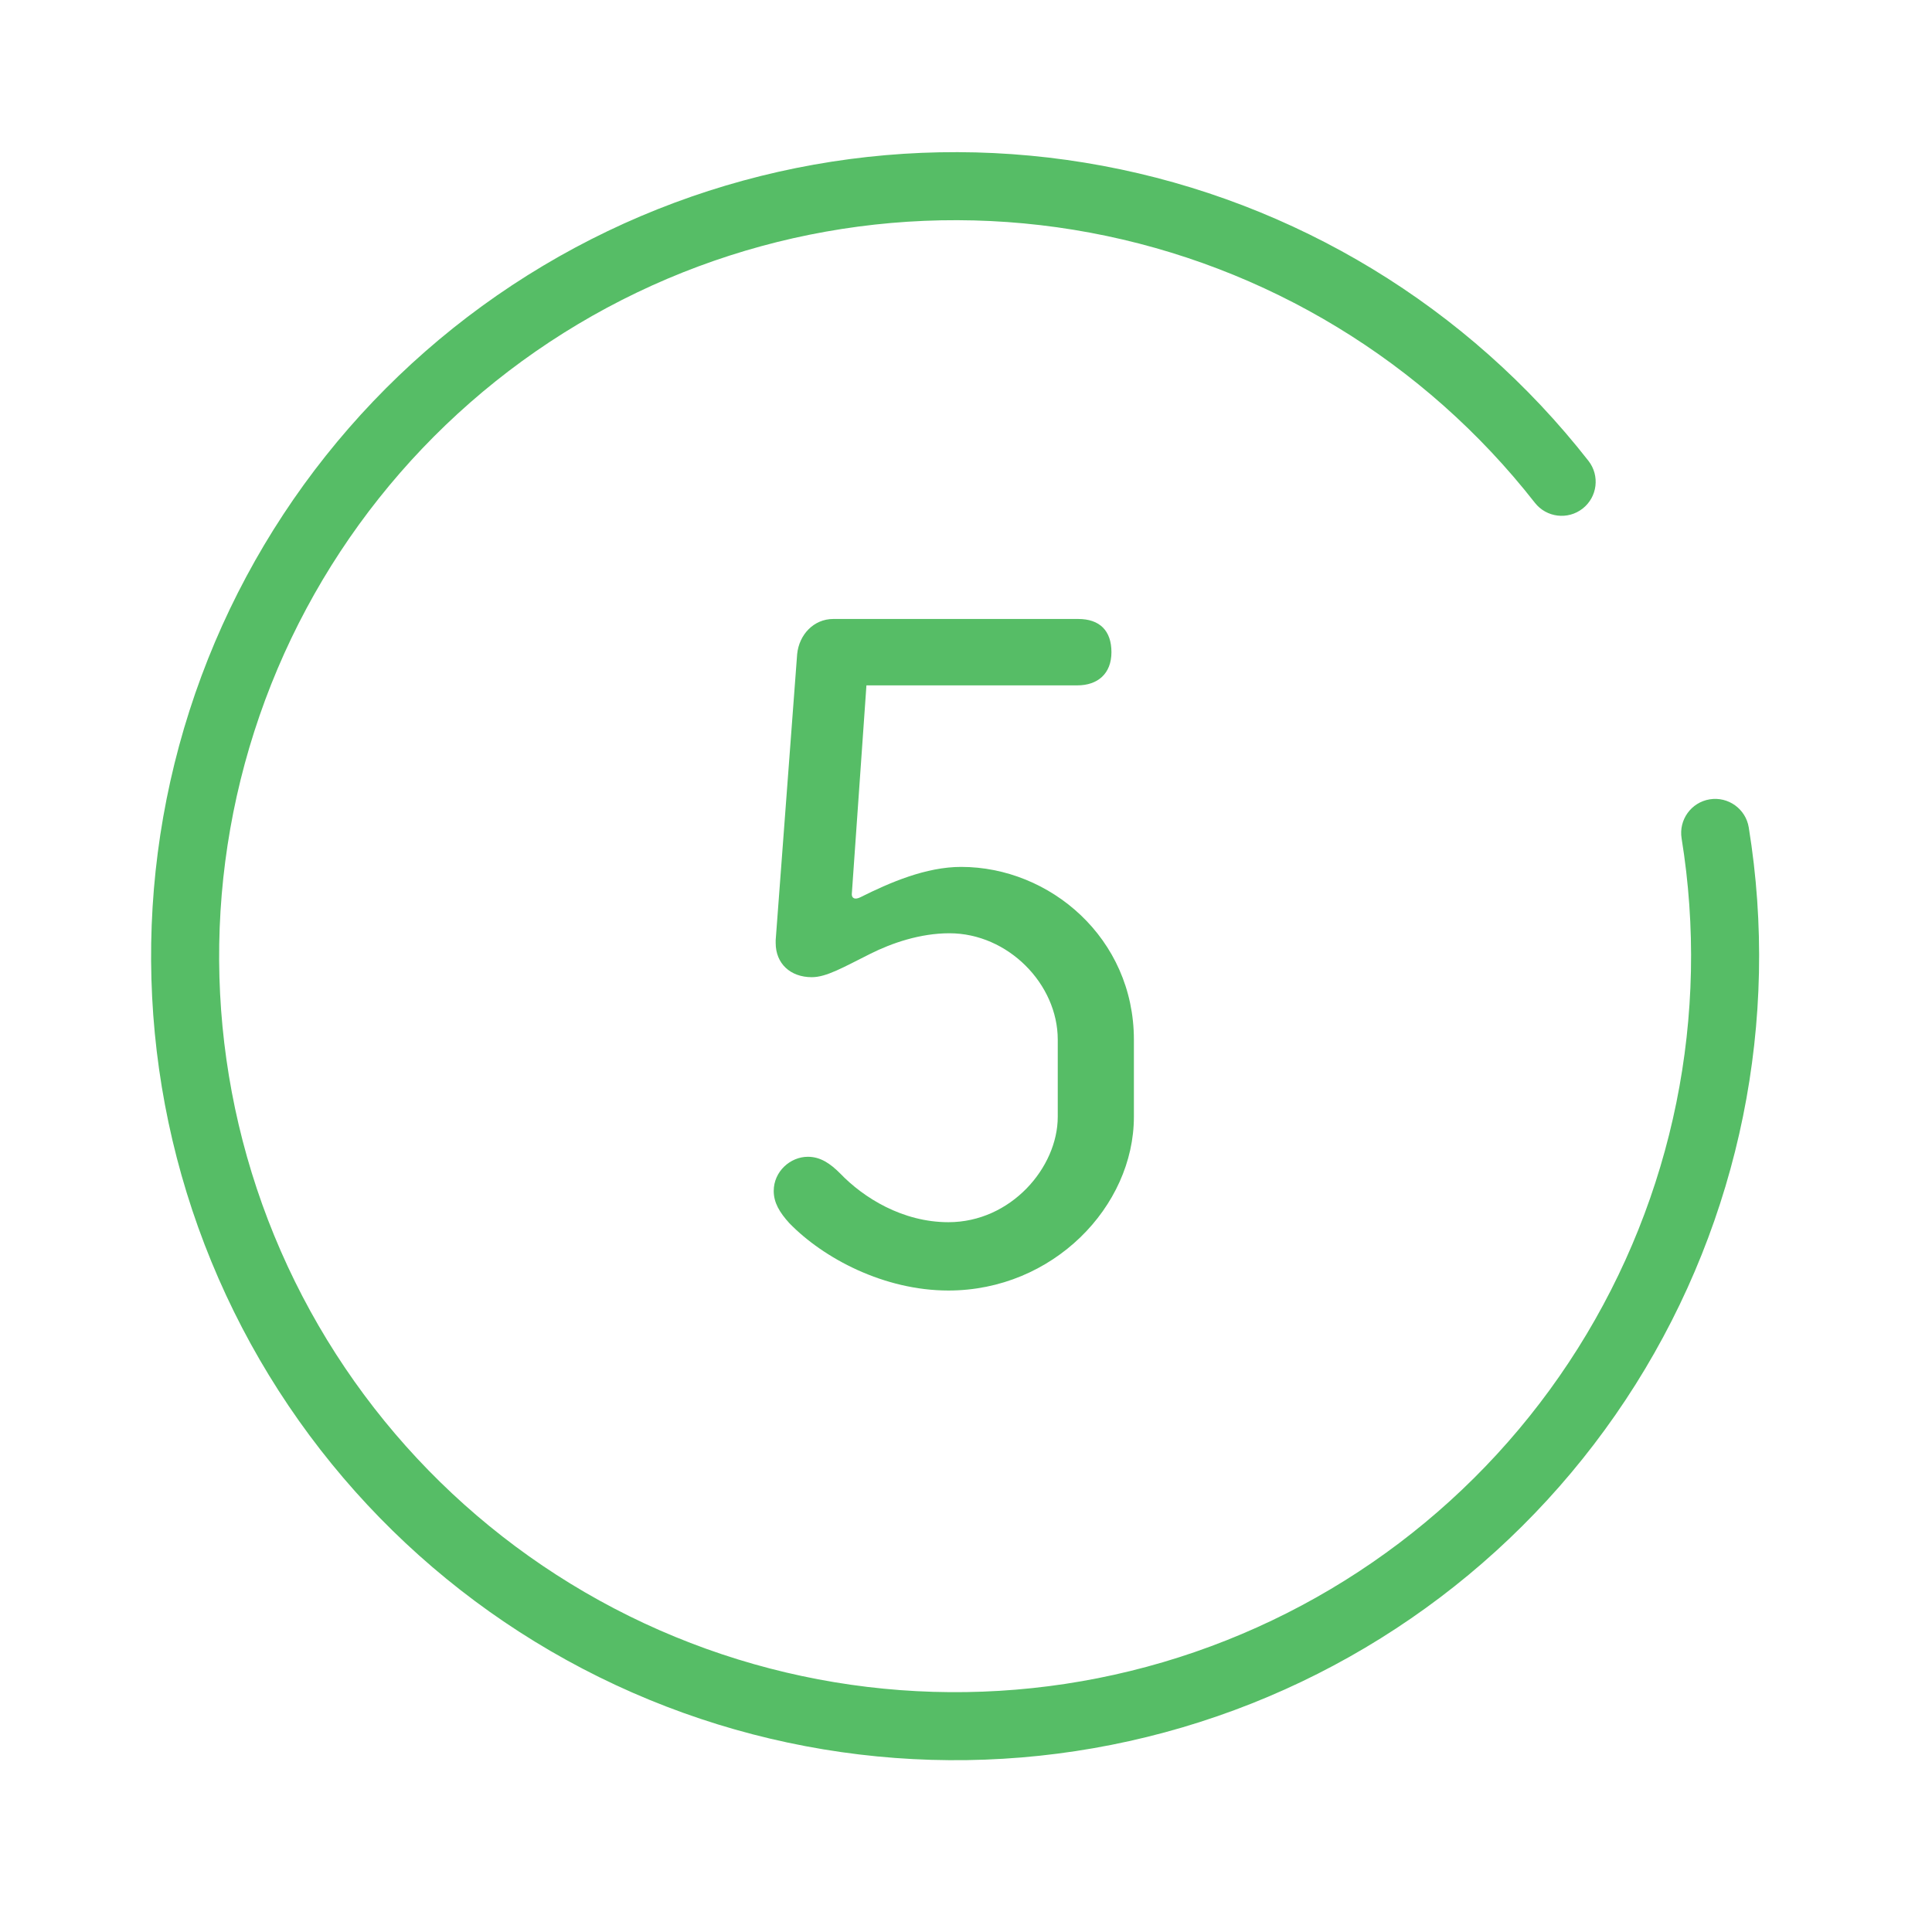
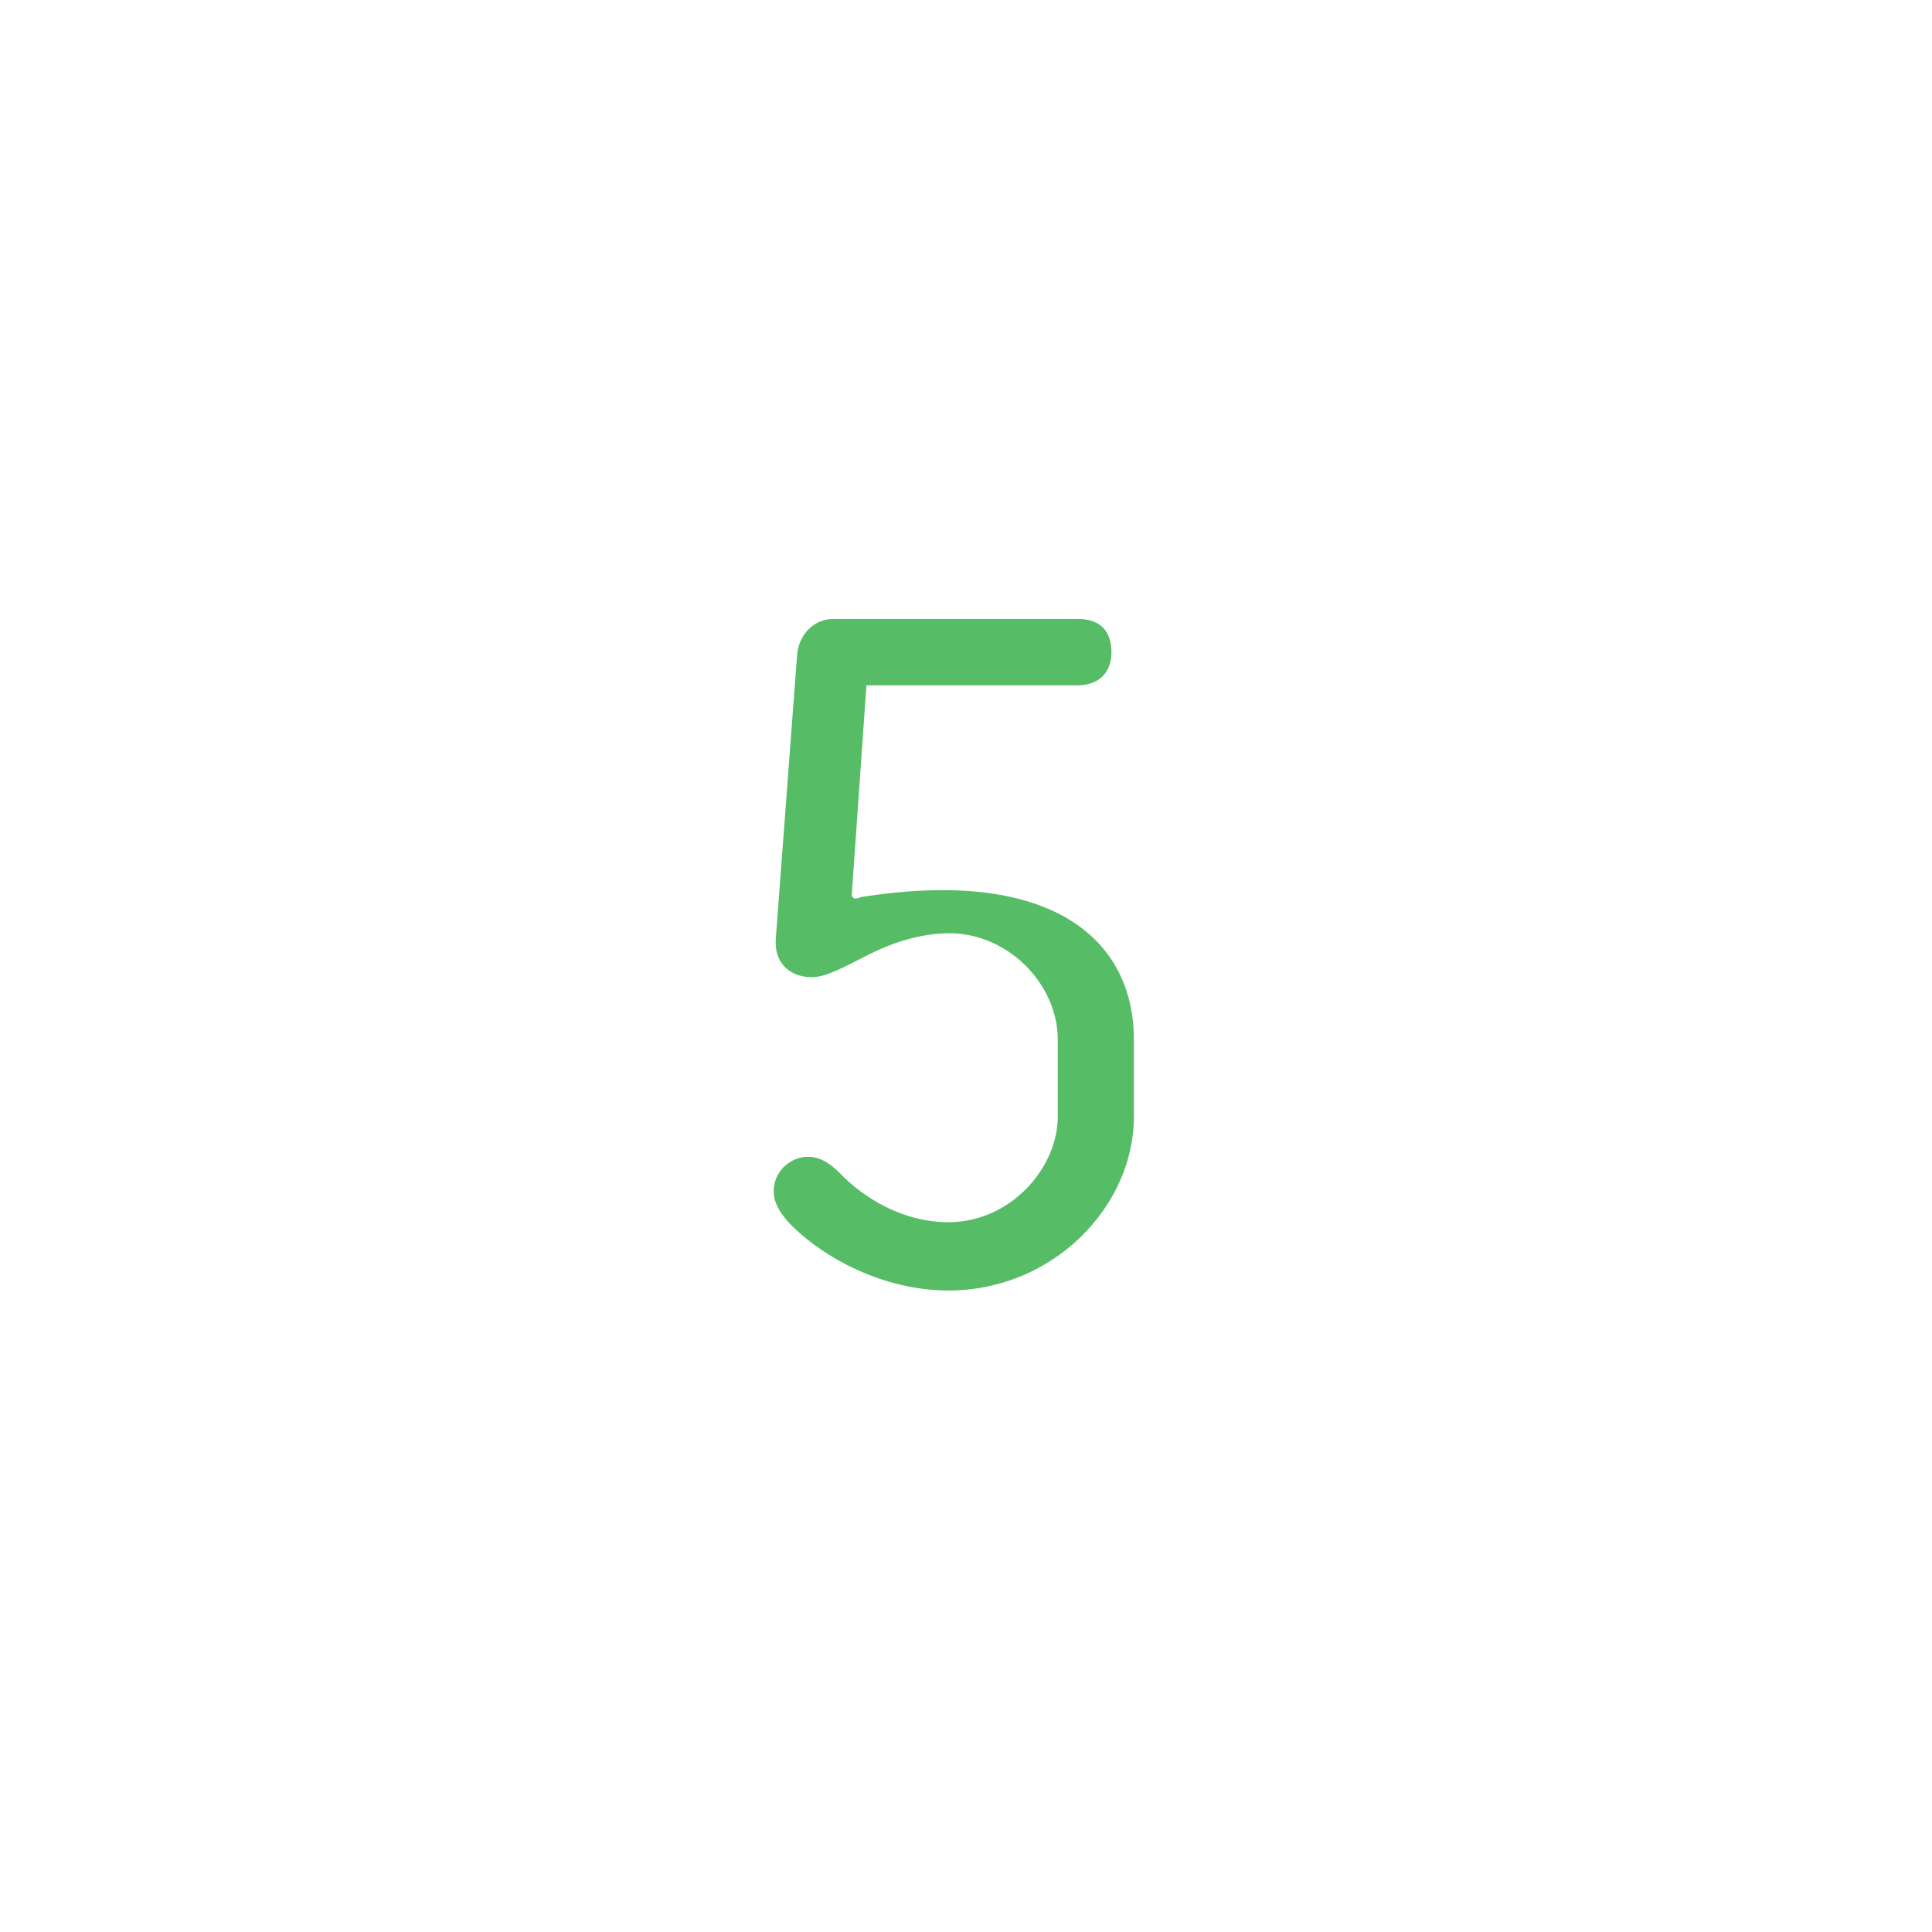
<svg xmlns="http://www.w3.org/2000/svg" width="71" height="71" viewBox="0 0 71 71" fill="none">
-   <path d="M56.406 18.477C52.348 13.289 46.537 9.76 40.063 8.551C33.589 7.343 26.896 8.538 21.241 11.913C15.585 15.288 11.355 20.61 9.345 26.881C7.334 33.152 7.68 39.942 10.319 45.976C12.957 52.01 17.707 56.874 23.677 59.656C29.647 62.437 36.426 62.945 42.743 61.084C49.06 59.222 54.482 55.12 57.99 49.546C61.498 43.972 62.852 37.31 61.798 30.81C61.688 30.128 62.15 29.486 62.831 29.375C63.513 29.265 64.156 29.728 64.266 30.409C65.418 37.511 63.938 44.789 60.106 50.878C56.273 56.967 50.351 61.449 43.449 63.482C36.548 65.515 29.142 64.961 22.621 61.922C16.099 58.884 10.911 53.569 8.028 46.977C5.146 40.386 4.767 32.968 6.963 26.117C9.16 19.266 13.781 13.453 19.96 9.766C26.138 6.079 33.45 4.773 40.522 6.093C47.595 7.414 53.943 11.269 58.375 16.936C58.8 17.48 58.704 18.266 58.16 18.691C57.616 19.116 56.831 19.02 56.406 18.477Z" fill="#56BD66" />
-   <path d="M38.872 41.041V38.207C38.872 36.163 37.043 34.297 34.89 34.297C33.814 34.297 32.774 34.656 31.985 35.051C30.981 35.553 30.371 35.911 29.833 35.911C29.044 35.911 28.506 35.409 28.506 34.656C28.506 34.62 28.506 34.584 28.506 34.548L29.295 24.039C29.366 23.321 29.905 22.747 30.622 22.747H39.625C40.414 22.747 40.845 23.178 40.845 23.967C40.845 24.756 40.343 25.187 39.589 25.187H31.841L31.303 32.863C31.303 33.006 31.411 33.078 31.626 32.97C32.702 32.432 34.029 31.858 35.321 31.858C38.585 31.858 41.67 34.477 41.67 38.207V41.041C41.67 44.341 38.693 47.426 34.855 47.426C32.487 47.426 30.263 46.242 29.008 44.951C28.649 44.556 28.434 44.197 28.434 43.767C28.434 43.05 29.044 42.511 29.689 42.511C30.156 42.511 30.514 42.763 30.873 43.121C31.734 44.018 33.169 44.915 34.855 44.915C37.15 44.915 38.872 42.906 38.872 41.041Z" fill="#56BD66" />
+   <path d="M38.872 41.041V38.207C38.872 36.163 37.043 34.297 34.89 34.297C33.814 34.297 32.774 34.656 31.985 35.051C30.981 35.553 30.371 35.911 29.833 35.911C29.044 35.911 28.506 35.409 28.506 34.656C28.506 34.62 28.506 34.584 28.506 34.548L29.295 24.039C29.366 23.321 29.905 22.747 30.622 22.747H39.625C40.414 22.747 40.845 23.178 40.845 23.967C40.845 24.756 40.343 25.187 39.589 25.187H31.841L31.303 32.863C31.303 33.006 31.411 33.078 31.626 32.97C38.585 31.858 41.67 34.477 41.67 38.207V41.041C41.67 44.341 38.693 47.426 34.855 47.426C32.487 47.426 30.263 46.242 29.008 44.951C28.649 44.556 28.434 44.197 28.434 43.767C28.434 43.05 29.044 42.511 29.689 42.511C30.156 42.511 30.514 42.763 30.873 43.121C31.734 44.018 33.169 44.915 34.855 44.915C37.15 44.915 38.872 42.906 38.872 41.041Z" fill="#56BD66" />
</svg>